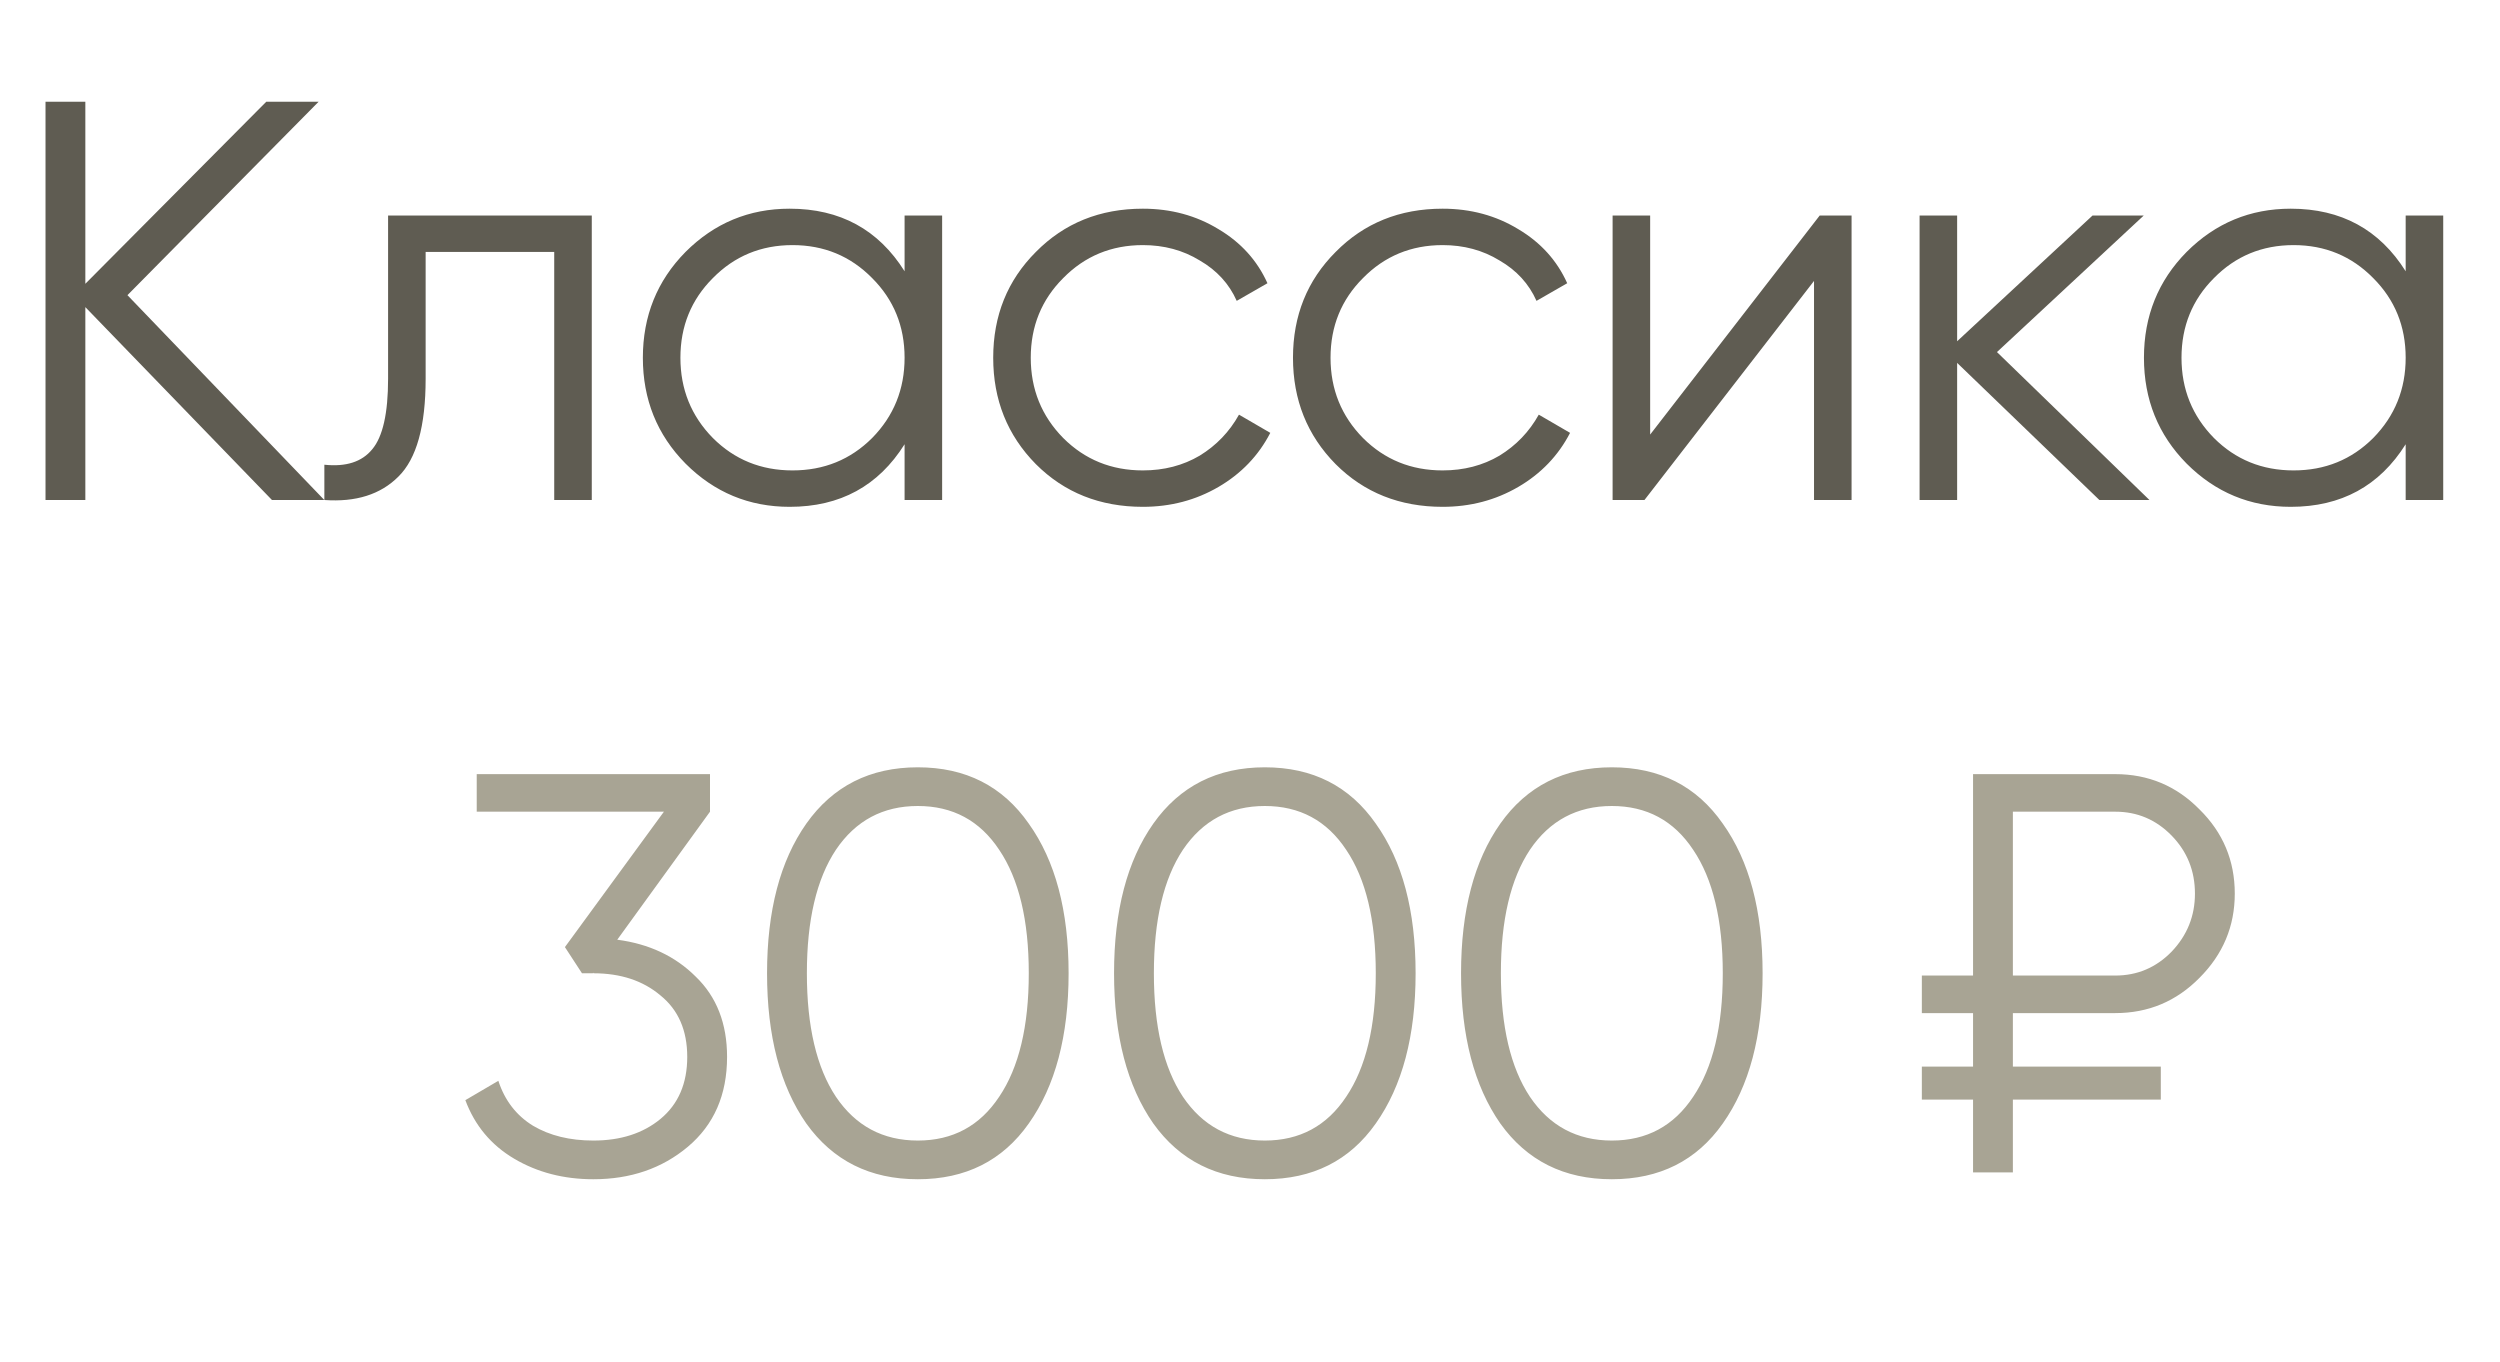
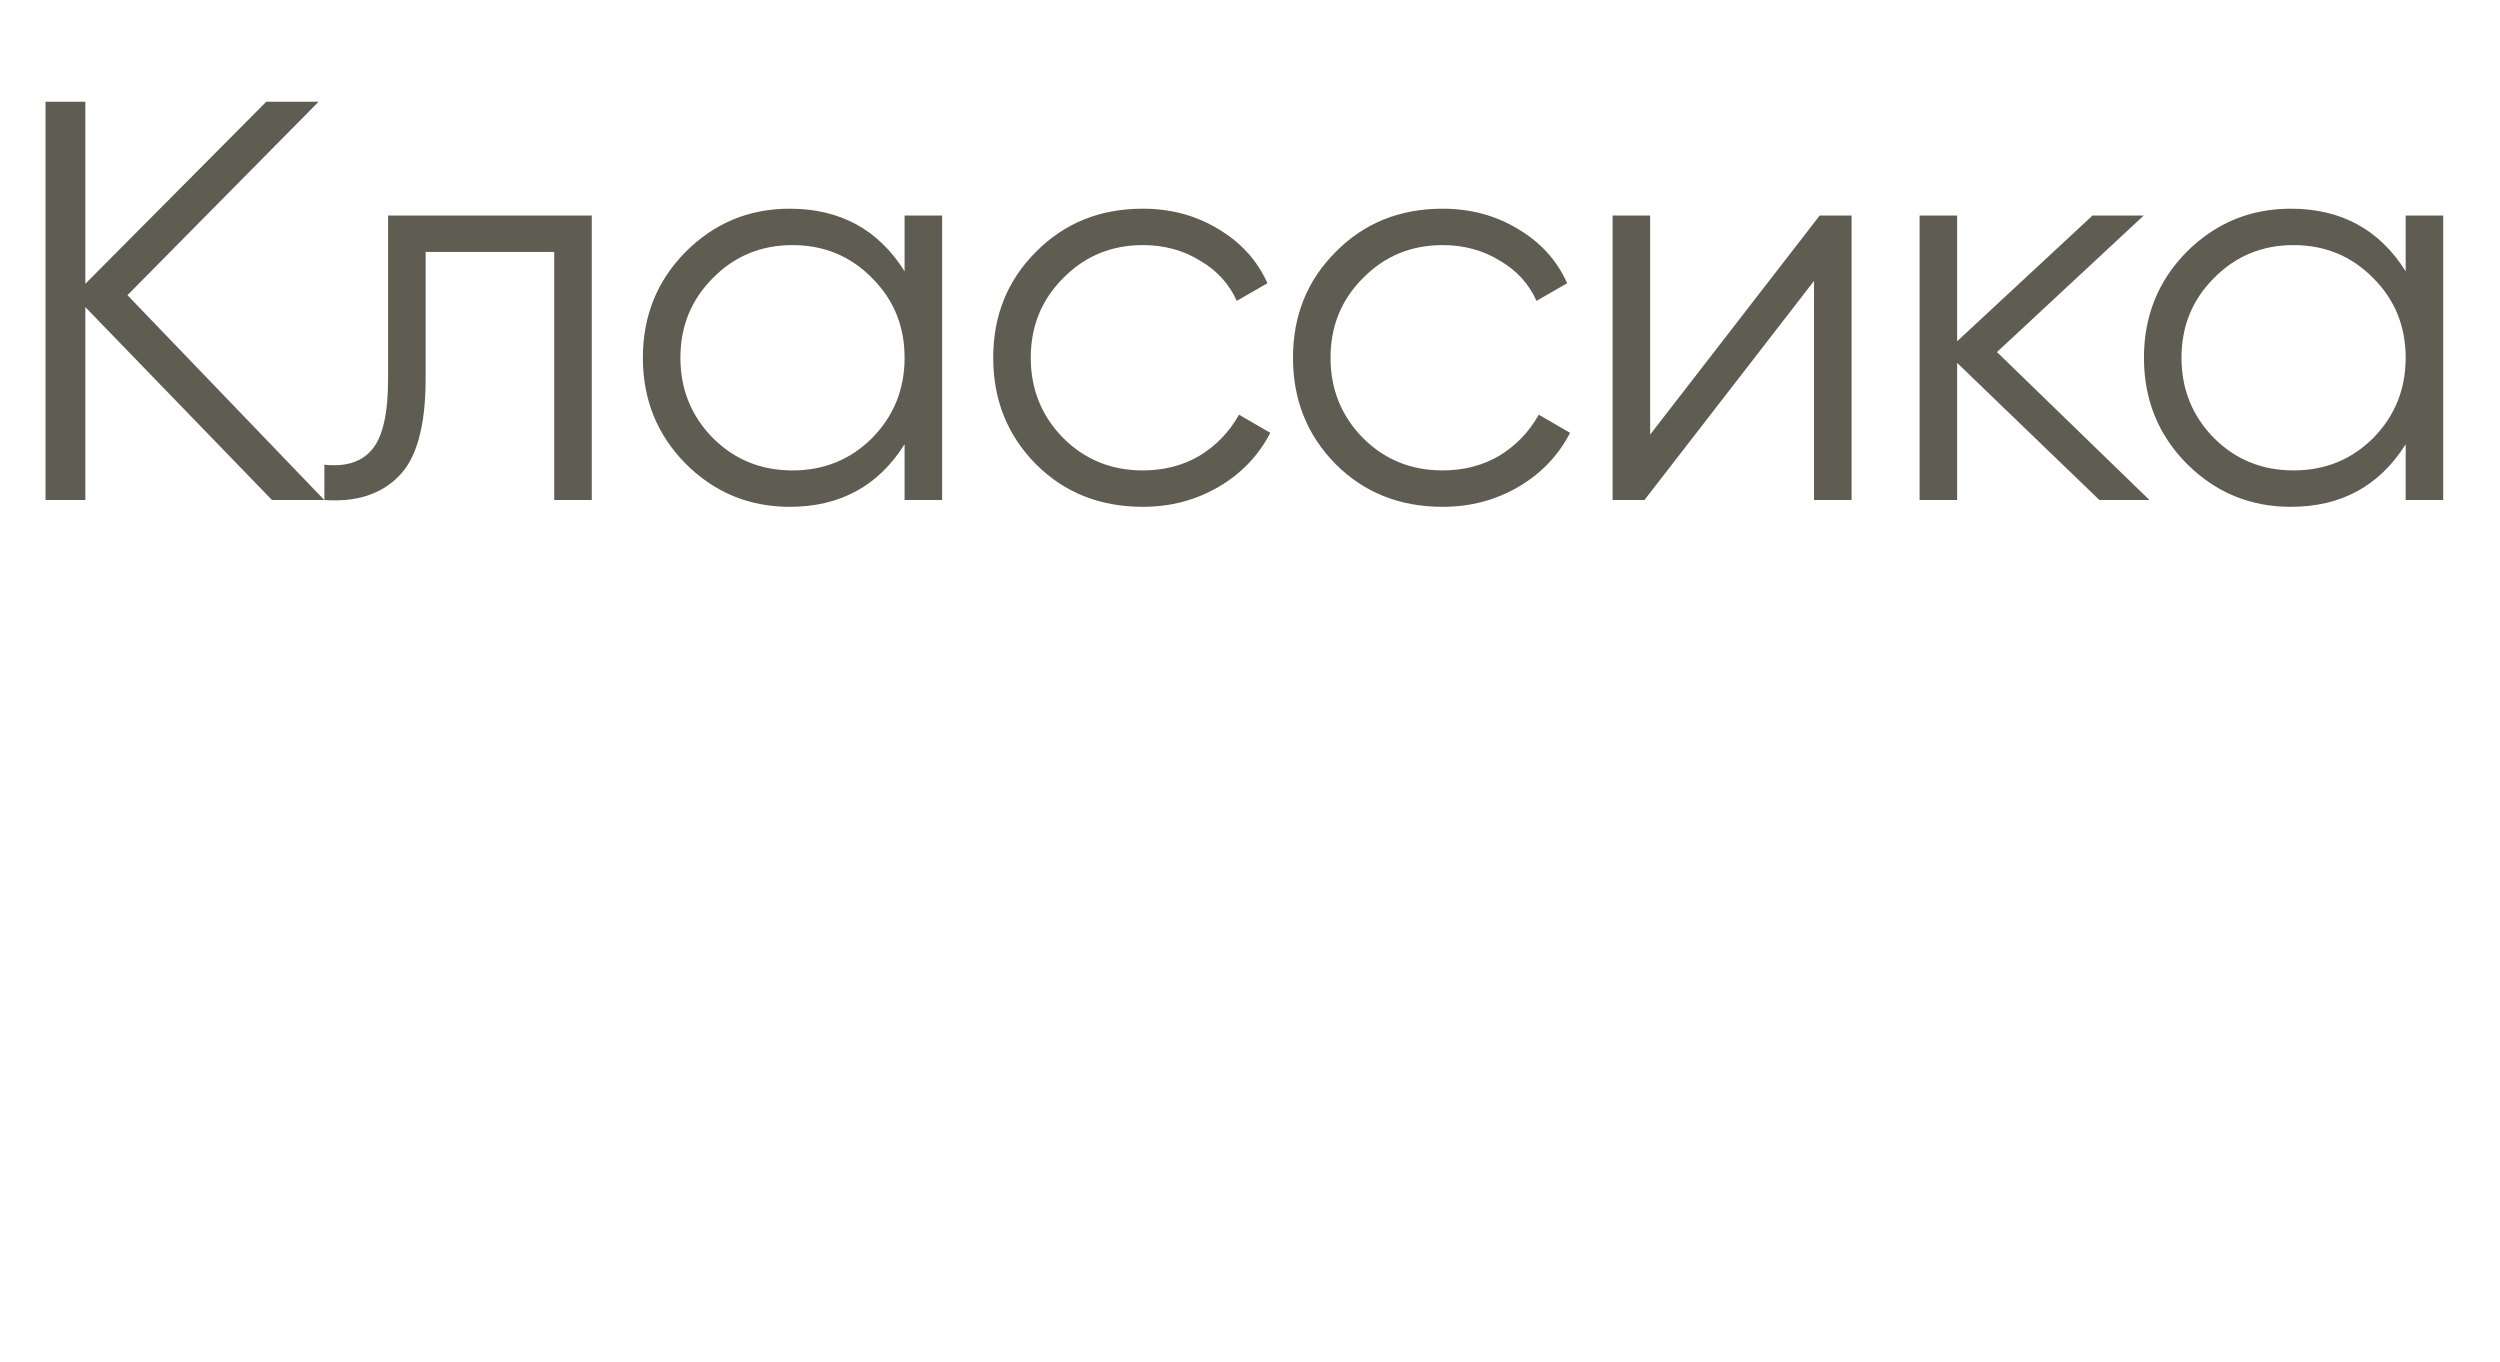
<svg xmlns="http://www.w3.org/2000/svg" width="145" height="79" viewBox="0 0 145 79" fill="none">
  <path d="M18.81 29H15.774L4.95 17.813V29H2.64V5.9H4.95V16.46L15.444 5.9H18.48L7.392 17.12L18.81 29ZM34.323 12.5V29H32.145V14.612H24.687V21.971C24.687 24.721 24.159 26.613 23.103 27.647C22.069 28.681 20.639 29.132 18.813 29V26.954C20.067 27.086 20.991 26.789 21.585 26.063C22.201 25.337 22.509 23.973 22.509 21.971V12.5H34.323ZM52.466 12.5H54.644V29H52.466V25.766C50.948 28.186 48.726 29.396 45.8 29.396C43.446 29.396 41.433 28.56 39.761 26.888C38.111 25.216 37.286 23.17 37.286 20.75C37.286 18.33 38.111 16.284 39.761 14.612C41.433 12.94 43.446 12.104 45.8 12.104C48.726 12.104 50.948 13.314 52.466 15.734V12.5ZM41.345 25.403C42.599 26.657 44.139 27.284 45.965 27.284C47.791 27.284 49.331 26.657 50.585 25.403C51.839 24.127 52.466 22.576 52.466 20.75C52.466 18.924 51.839 17.384 50.585 16.13C49.331 14.854 47.791 14.216 45.965 14.216C44.139 14.216 42.599 14.854 41.345 16.13C40.091 17.384 39.464 18.924 39.464 20.75C39.464 22.576 40.091 24.127 41.345 25.403ZM66.285 29.396C63.799 29.396 61.731 28.571 60.081 26.921C58.431 25.249 57.606 23.192 57.606 20.75C57.606 18.308 58.431 16.262 60.081 14.612C61.731 12.94 63.799 12.104 66.285 12.104C67.913 12.104 69.376 12.5 70.674 13.292C71.972 14.062 72.918 15.107 73.512 16.427L71.73 17.45C71.29 16.46 70.575 15.679 69.585 15.107C68.617 14.513 67.517 14.216 66.285 14.216C64.459 14.216 62.919 14.854 61.665 16.13C60.411 17.384 59.784 18.924 59.784 20.75C59.784 22.576 60.411 24.127 61.665 25.403C62.919 26.657 64.459 27.284 66.285 27.284C67.517 27.284 68.617 26.998 69.585 26.426C70.553 25.832 71.312 25.04 71.862 24.05L73.677 25.106C72.995 26.426 71.994 27.471 70.674 28.241C69.354 29.011 67.891 29.396 66.285 29.396ZM83.671 29.396C81.186 29.396 79.118 28.571 77.468 26.921C75.817 25.249 74.993 23.192 74.993 20.75C74.993 18.308 75.817 16.262 77.468 14.612C79.118 12.94 81.186 12.104 83.671 12.104C85.299 12.104 86.763 12.5 88.061 13.292C89.359 14.062 90.305 15.107 90.898 16.427L89.117 17.45C88.677 16.46 87.962 15.679 86.972 15.107C86.004 14.513 84.903 14.216 83.671 14.216C81.846 14.216 80.305 14.854 79.052 16.13C77.797 17.384 77.171 18.924 77.171 20.75C77.171 22.576 77.797 24.127 79.052 25.403C80.305 26.657 81.846 27.284 83.671 27.284C84.903 27.284 86.004 26.998 86.972 26.426C87.939 25.832 88.698 25.04 89.249 24.05L91.064 25.106C90.382 26.426 89.38 27.471 88.061 28.241C86.74 29.011 85.278 29.396 83.671 29.396ZM105.543 12.5H107.391V29H105.213V16.295L95.379 29H93.531V12.5H95.709V25.205L105.543 12.5ZM124.668 29H121.764L113.514 21.047V29H111.336V12.5H113.514V19.793L121.368 12.5H124.338L115.824 20.42L124.668 29ZM139.529 12.5H141.707V29H139.529V25.766C138.011 28.186 135.789 29.396 132.863 29.396C130.509 29.396 128.496 28.56 126.824 26.888C125.174 25.216 124.349 23.17 124.349 20.75C124.349 18.33 125.174 16.284 126.824 14.612C128.496 12.94 130.509 12.104 132.863 12.104C135.789 12.104 138.011 13.314 139.529 15.734V12.5ZM128.408 25.403C129.662 26.657 131.202 27.284 133.028 27.284C134.854 27.284 136.394 26.657 137.648 25.403C138.902 24.127 139.529 22.576 139.529 20.75C139.529 18.924 138.902 17.384 137.648 16.13C136.394 14.854 134.854 14.216 133.028 14.216C131.202 14.216 129.662 14.854 128.408 16.13C127.154 17.384 126.527 18.924 126.527 20.75C126.527 22.576 127.154 24.127 128.408 25.403Z" fill="#5F5C52" />
-   <path d="M35.801 54.503C37.649 54.745 39.167 55.46 40.355 56.648C41.565 57.814 42.17 59.365 42.17 61.301C42.17 63.501 41.411 65.239 39.893 66.515C38.397 67.769 36.571 68.396 34.415 68.396C32.699 68.396 31.17 68 29.828 67.208C28.486 66.416 27.54 65.283 26.99 63.809L28.904 62.687C29.278 63.831 29.949 64.7 30.917 65.294C31.885 65.866 33.051 66.152 34.415 66.152C35.999 66.152 37.297 65.734 38.309 64.898C39.343 64.04 39.86 62.841 39.86 61.301C39.86 59.761 39.343 58.573 38.309 57.737C37.297 56.879 35.999 56.45 34.415 56.45V56.417L34.382 56.45H33.755L32.765 54.932L38.507 47.078H27.65V44.9H41.18V47.078L35.801 54.503ZM59.669 65.162C58.151 67.318 56.006 68.396 53.234 68.396C50.462 68.396 48.306 67.318 46.766 65.162C45.248 62.984 44.489 60.08 44.489 56.45C44.489 52.82 45.248 49.927 46.766 47.771C48.306 45.593 50.462 44.504 53.234 44.504C56.006 44.504 58.151 45.593 59.669 47.771C61.209 49.927 61.979 52.82 61.979 56.45C61.979 60.08 61.209 62.984 59.669 65.162ZM48.482 63.611C49.626 65.305 51.21 66.152 53.234 66.152C55.258 66.152 56.831 65.305 57.953 63.611C59.097 61.917 59.669 59.53 59.669 56.45C59.669 53.37 59.097 50.983 57.953 49.289C56.831 47.595 55.258 46.748 53.234 46.748C51.21 46.748 49.626 47.595 48.482 49.289C47.36 50.983 46.799 53.37 46.799 56.45C46.799 59.53 47.36 61.917 48.482 63.611ZM79.795 65.162C78.277 67.318 76.132 68.396 73.36 68.396C70.588 68.396 68.432 67.318 66.892 65.162C65.374 62.984 64.615 60.08 64.615 56.45C64.615 52.82 65.374 49.927 66.892 47.771C68.432 45.593 70.588 44.504 73.36 44.504C76.132 44.504 78.277 45.593 79.795 47.771C81.335 49.927 82.105 52.82 82.105 56.45C82.105 60.08 81.335 62.984 79.795 65.162ZM68.608 63.611C69.752 65.305 71.336 66.152 73.36 66.152C75.384 66.152 76.957 65.305 78.079 63.611C79.223 61.917 79.795 59.53 79.795 56.45C79.795 53.37 79.223 50.983 78.079 49.289C76.957 47.595 75.384 46.748 73.36 46.748C71.336 46.748 69.752 47.595 68.608 49.289C67.486 50.983 66.925 53.37 66.925 56.45C66.925 59.53 67.486 61.917 68.608 63.611ZM99.921 65.162C98.403 67.318 96.258 68.396 93.486 68.396C90.714 68.396 88.558 67.318 87.018 65.162C85.5 62.984 84.741 60.08 84.741 56.45C84.741 52.82 85.5 49.927 87.018 47.771C88.558 45.593 90.714 44.504 93.486 44.504C96.258 44.504 98.403 45.593 99.921 47.771C101.461 49.927 102.231 52.82 102.231 56.45C102.231 60.08 101.461 62.984 99.921 65.162ZM88.734 63.611C89.878 65.305 91.462 66.152 93.486 66.152C95.51 66.152 97.083 65.305 98.205 63.611C99.349 61.917 99.921 59.53 99.921 56.45C99.921 53.37 99.349 50.983 98.205 49.289C97.083 47.595 95.51 46.748 93.486 46.748C91.462 46.748 89.878 47.595 88.734 49.289C87.612 50.983 87.051 53.37 87.051 56.45C87.051 59.53 87.612 61.917 88.734 63.611ZM122.687 58.76H116.747V61.862H125.327V63.776H116.747V68H114.437V63.776H111.467V61.862H114.437V58.76H111.467V56.582H114.437V44.9H122.687C124.601 44.9 126.229 45.582 127.571 46.946C128.935 48.288 129.617 49.916 129.617 51.83C129.617 53.722 128.935 55.35 127.571 56.714C126.229 58.078 124.601 58.76 122.687 58.76ZM116.747 47.078V56.582H122.687C123.963 56.582 125.052 56.12 125.954 55.196C126.856 54.25 127.307 53.128 127.307 51.83C127.307 50.51 126.856 49.388 125.954 48.464C125.052 47.54 123.963 47.078 122.687 47.078H116.747Z" fill="#A8A494" />
</svg>